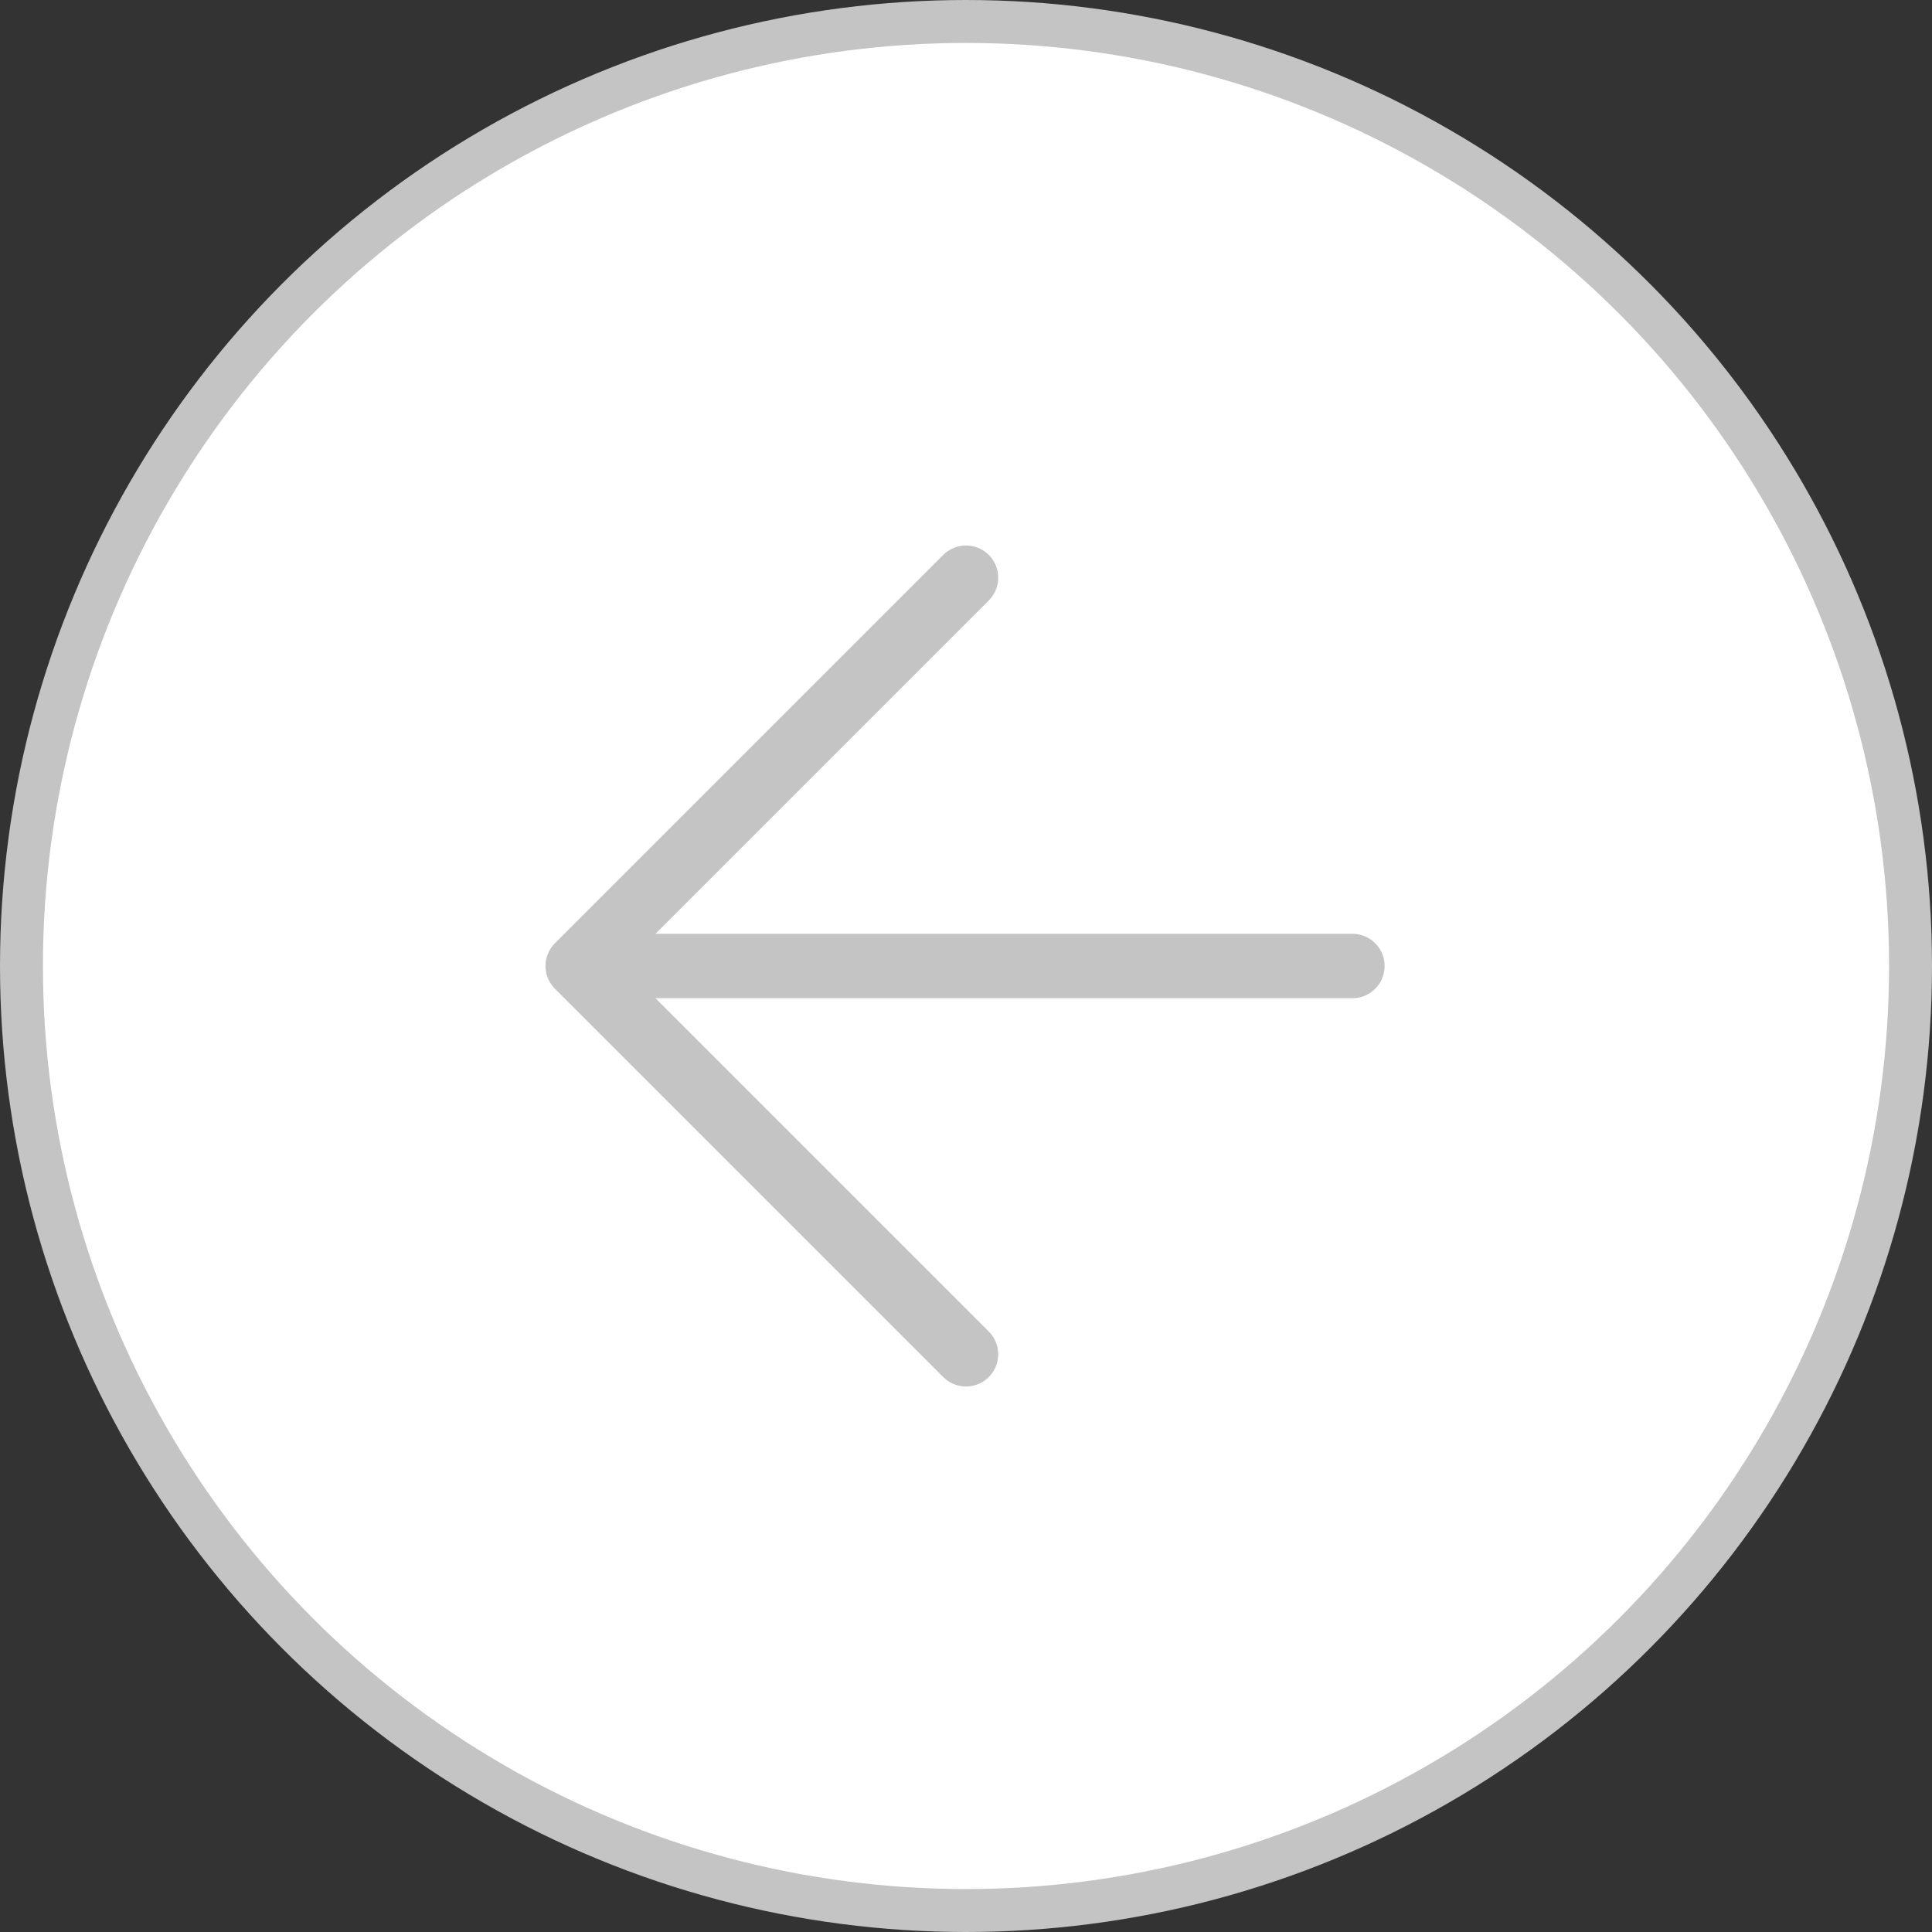
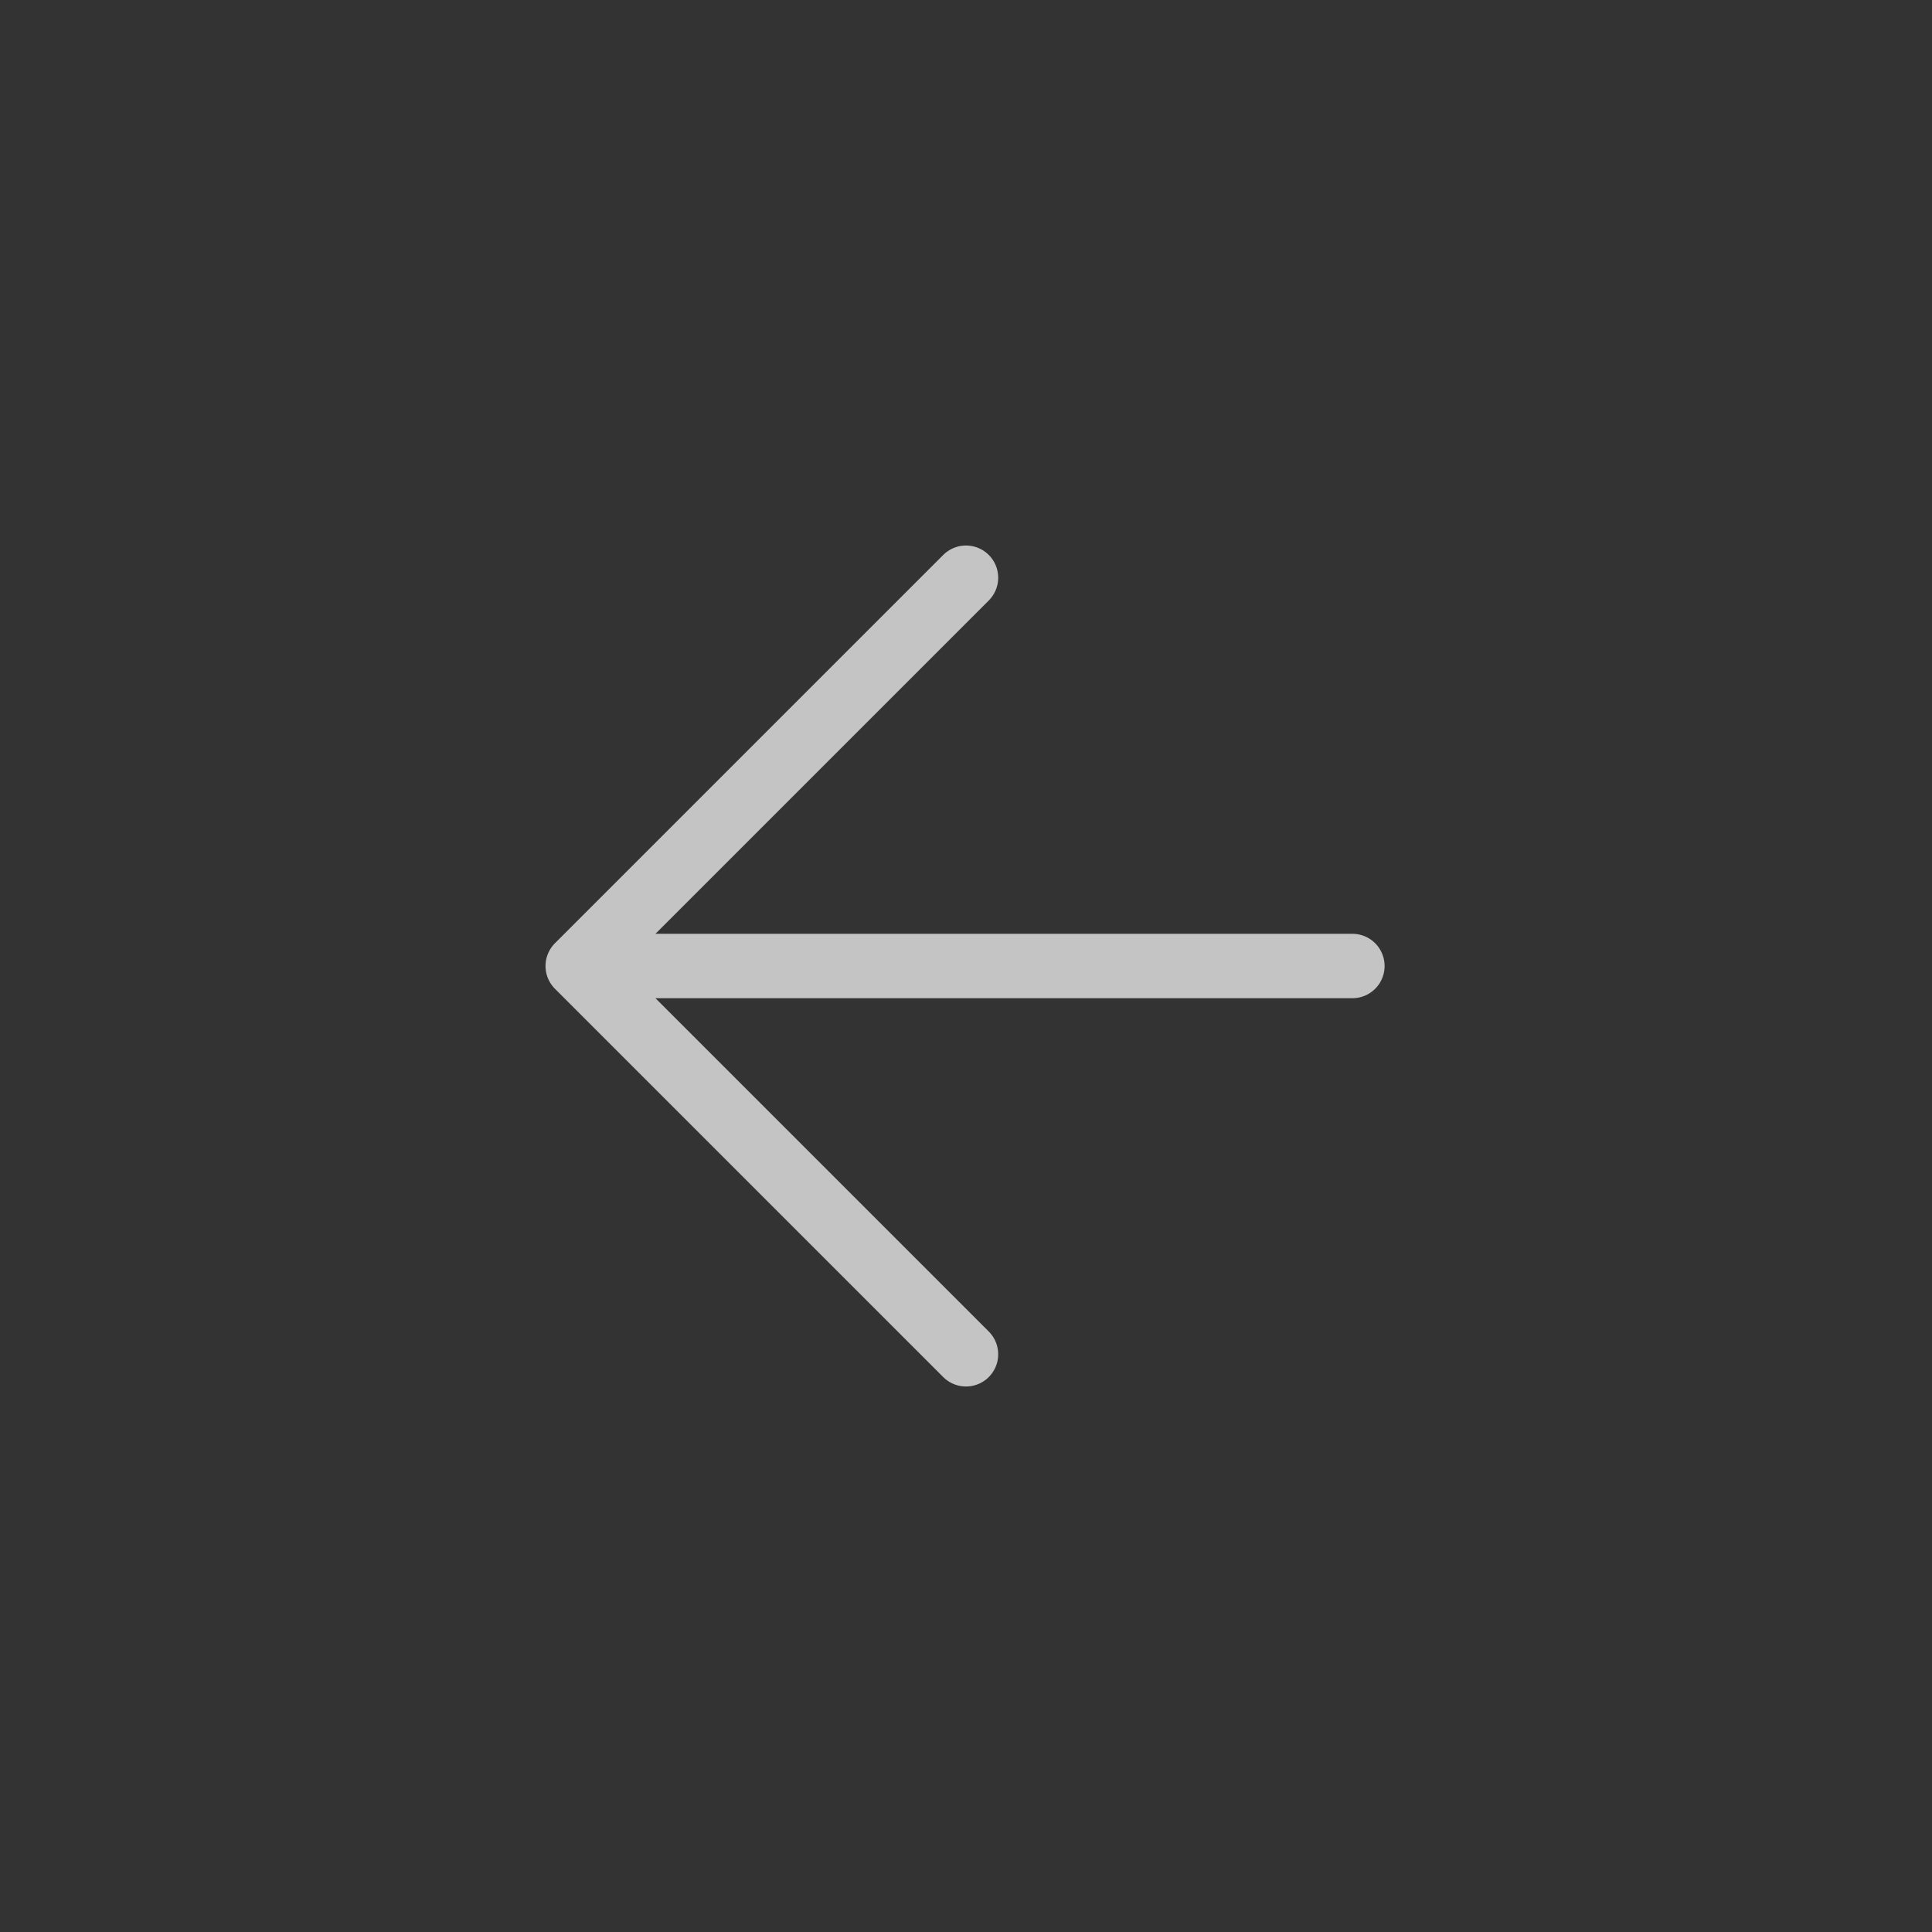
<svg xmlns="http://www.w3.org/2000/svg" width="45" height="45" viewBox="0 0 45 45">
  <rect x="0" y="0" width="45" height="45" fill="#333333" stroke="none" />
  <g id="left_arrow" data-name="left arrow" transform="translate(47.135 47.135) rotate(180)">
-     <circle id="Ellipse_7" data-name="Ellipse 7" cx="22" cy="22" r="22" transform="translate(2.635 2.635)" fill="#fff" stroke="#c4c4c4" stroke-linecap="round" stroke-linejoin="round" stroke-width="1" />
    <path id="Path_14" data-name="Path 14" d="M12,26.088l9.044-9.044L12,8" transform="translate(12.635 7.591)" fill="none" stroke="#c4c4c4" stroke-linecap="round" stroke-linejoin="round" stroke-width="1.5" />
    <line id="Line_4" data-name="Line 4" x2="18" transform="translate(15.635 24.635)" fill="none" stroke="#c4c4c4" stroke-linecap="round" stroke-linejoin="round" stroke-width="1.5" />
  </g>
</svg>